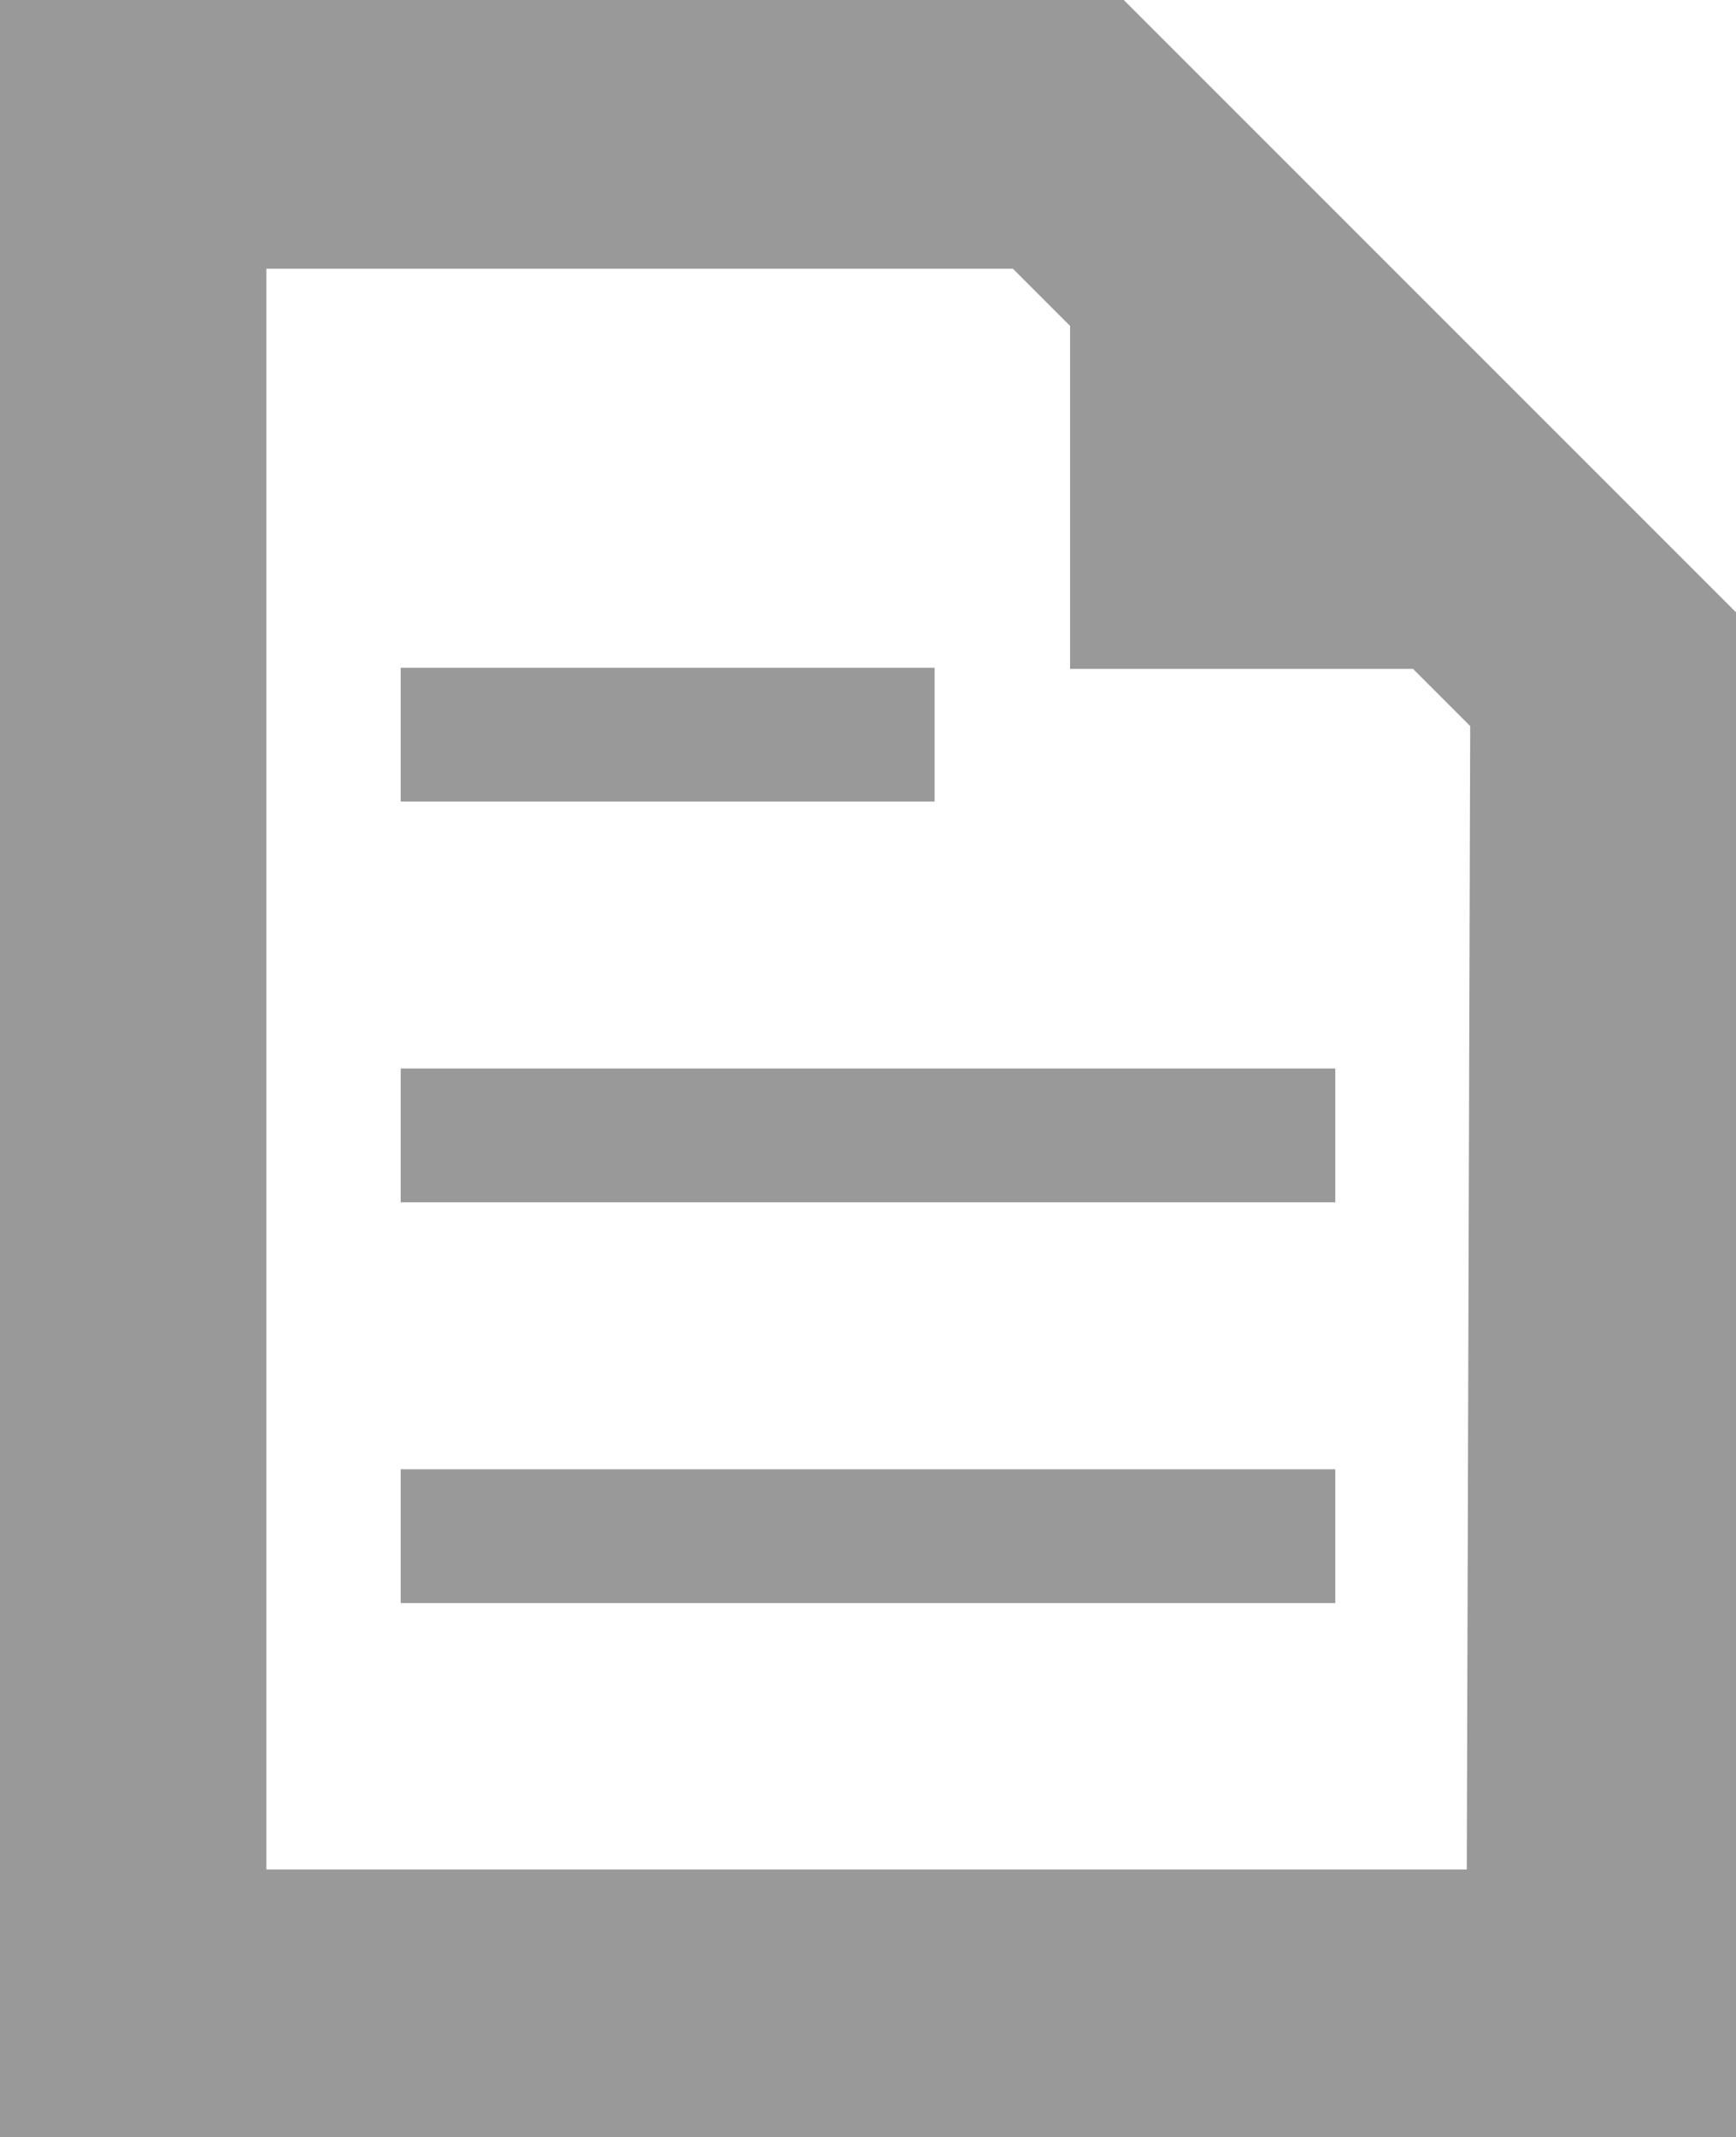
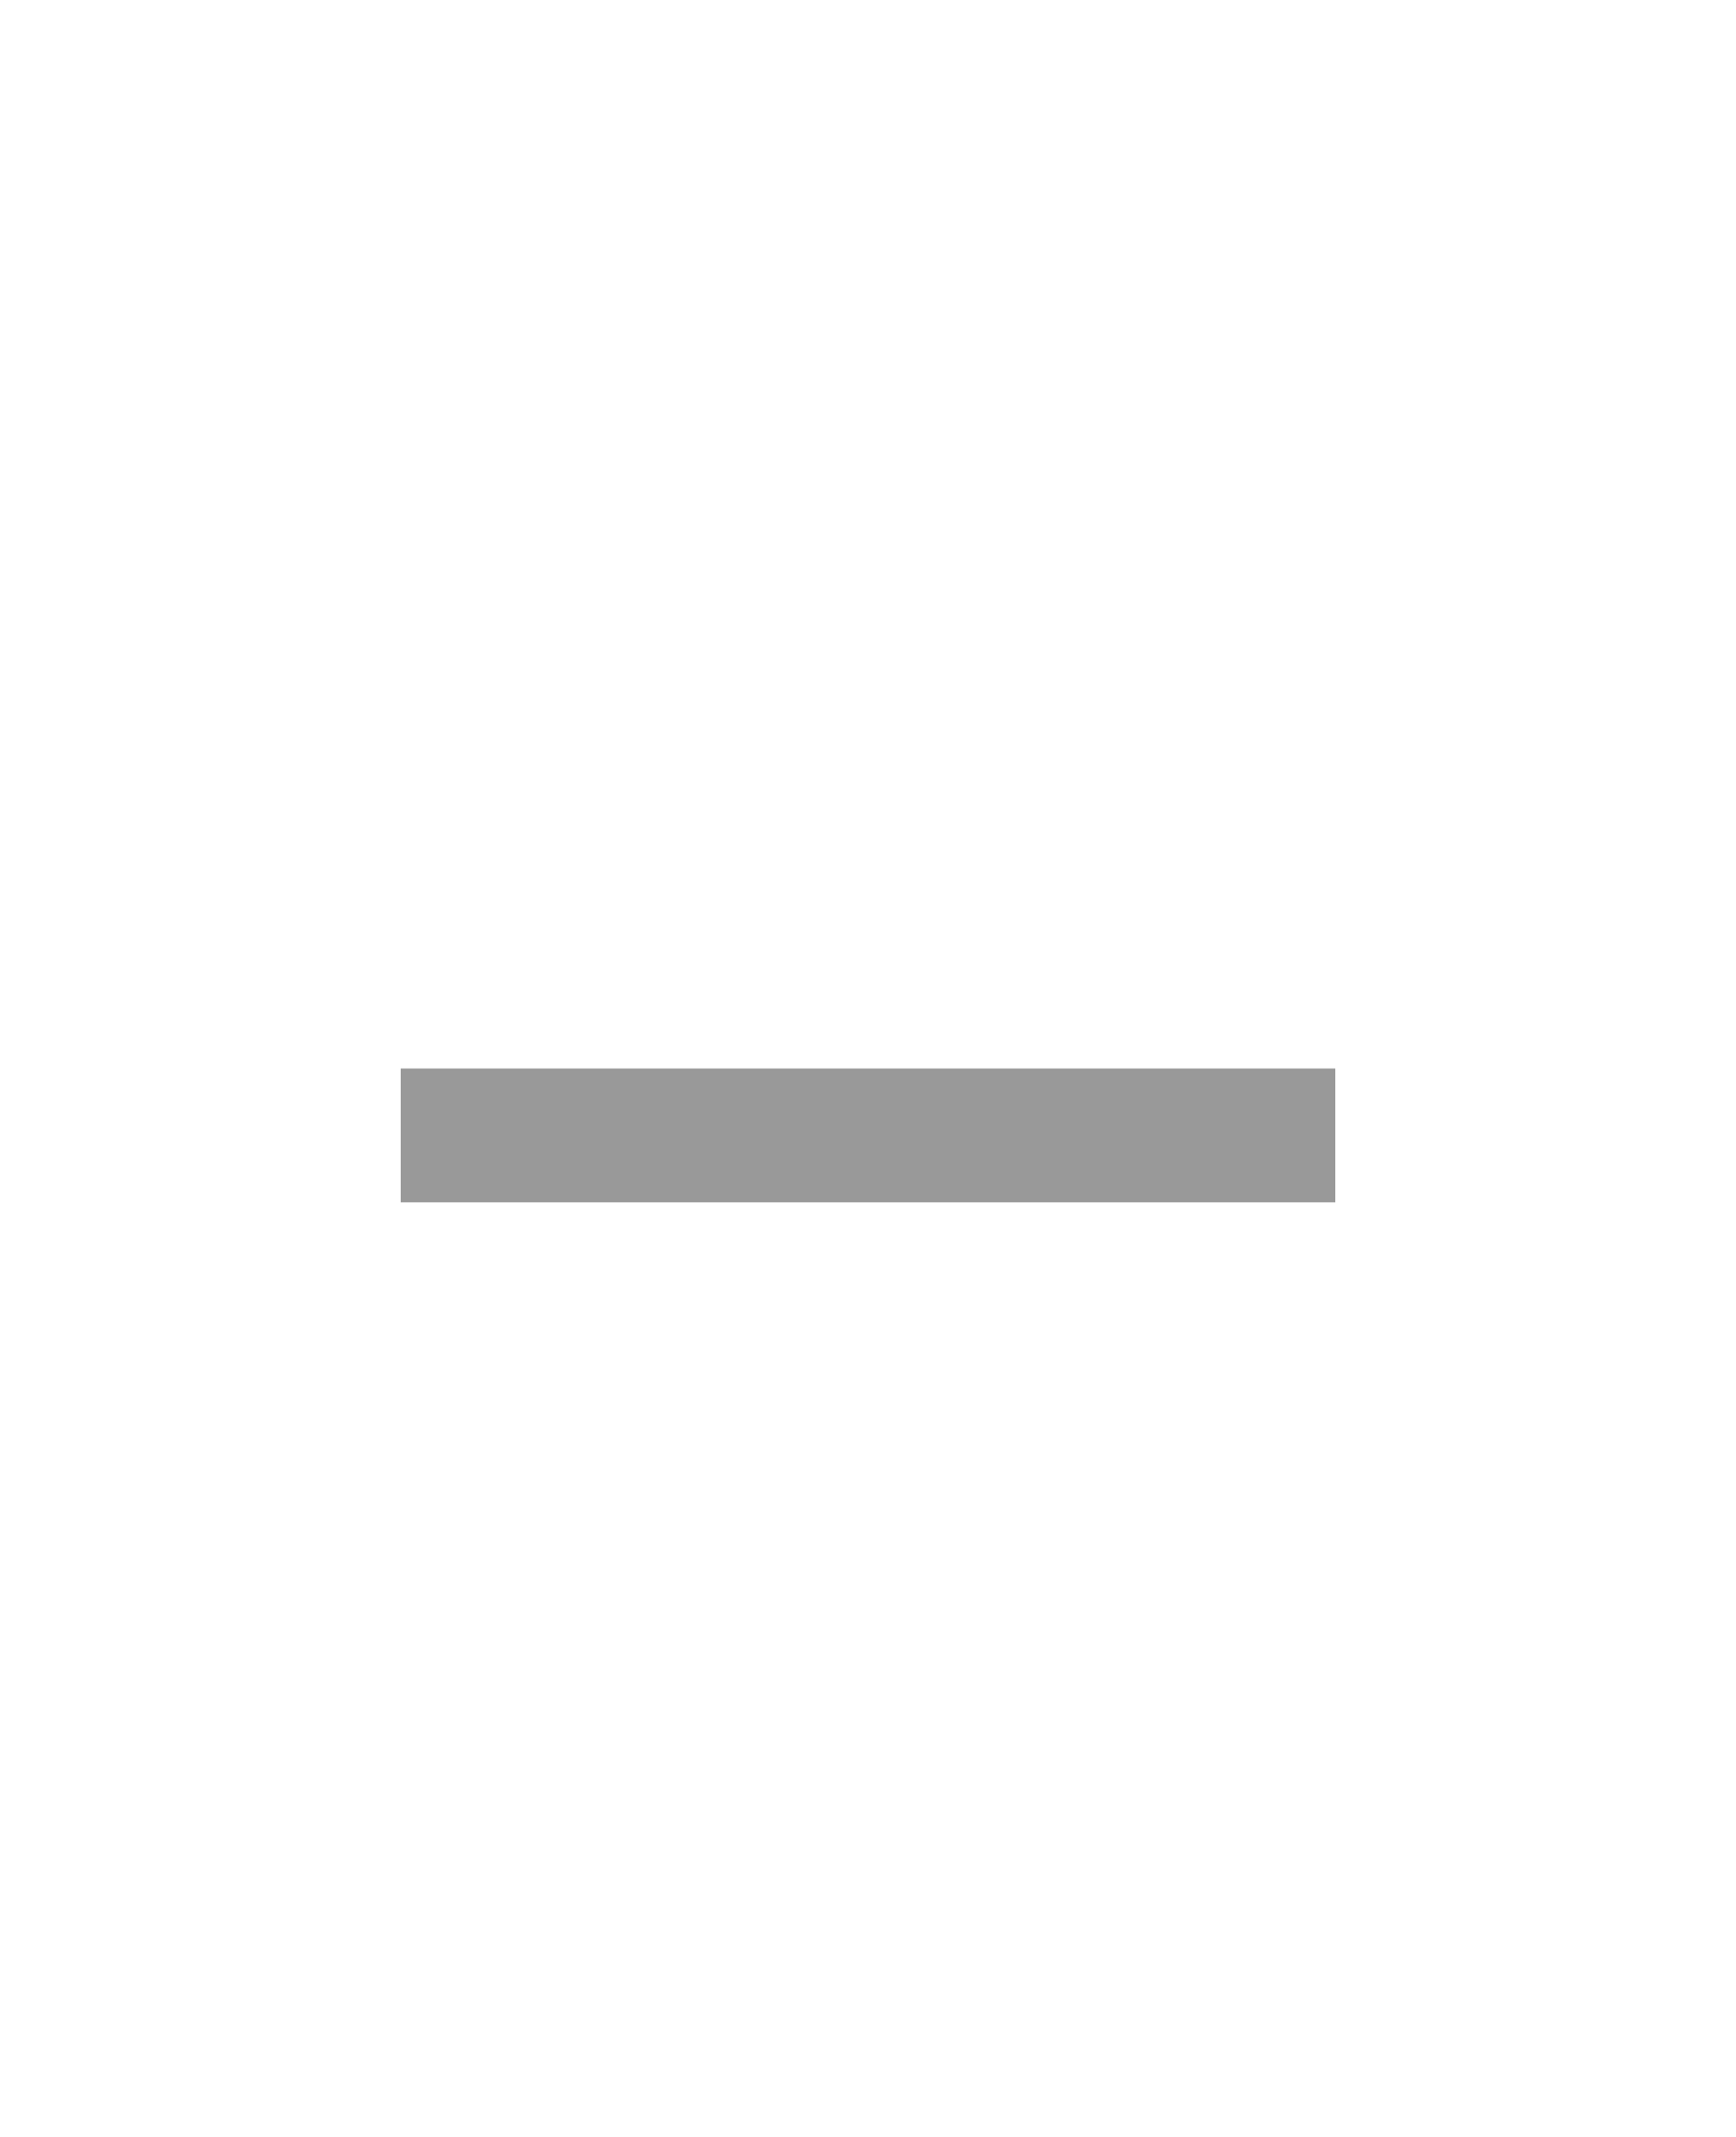
<svg xmlns="http://www.w3.org/2000/svg" viewBox="0 0 30.37 37.38">
  <defs>
    <style>.cls-1{fill:#999;}</style>
  </defs>
  <g id="レイヤー_2" data-name="レイヤー 2">
    <g id="design">
-       <path class="cls-1" d="M19.66,0H0V37.38H30.37V10.71Zm6,32.7h-21v-28H17.72l1,1v6h6l1,1Z" />
      <rect class="cls-1" x="7.01" y="18.69" width="16.35" height="2.34" />
-       <rect class="cls-1" x="7.01" y="11.68" width="9.34" height="2.34" />
-       <rect class="cls-1" x="7.01" y="25.7" width="16.35" height="2.34" />
    </g>
  </g>
</svg>